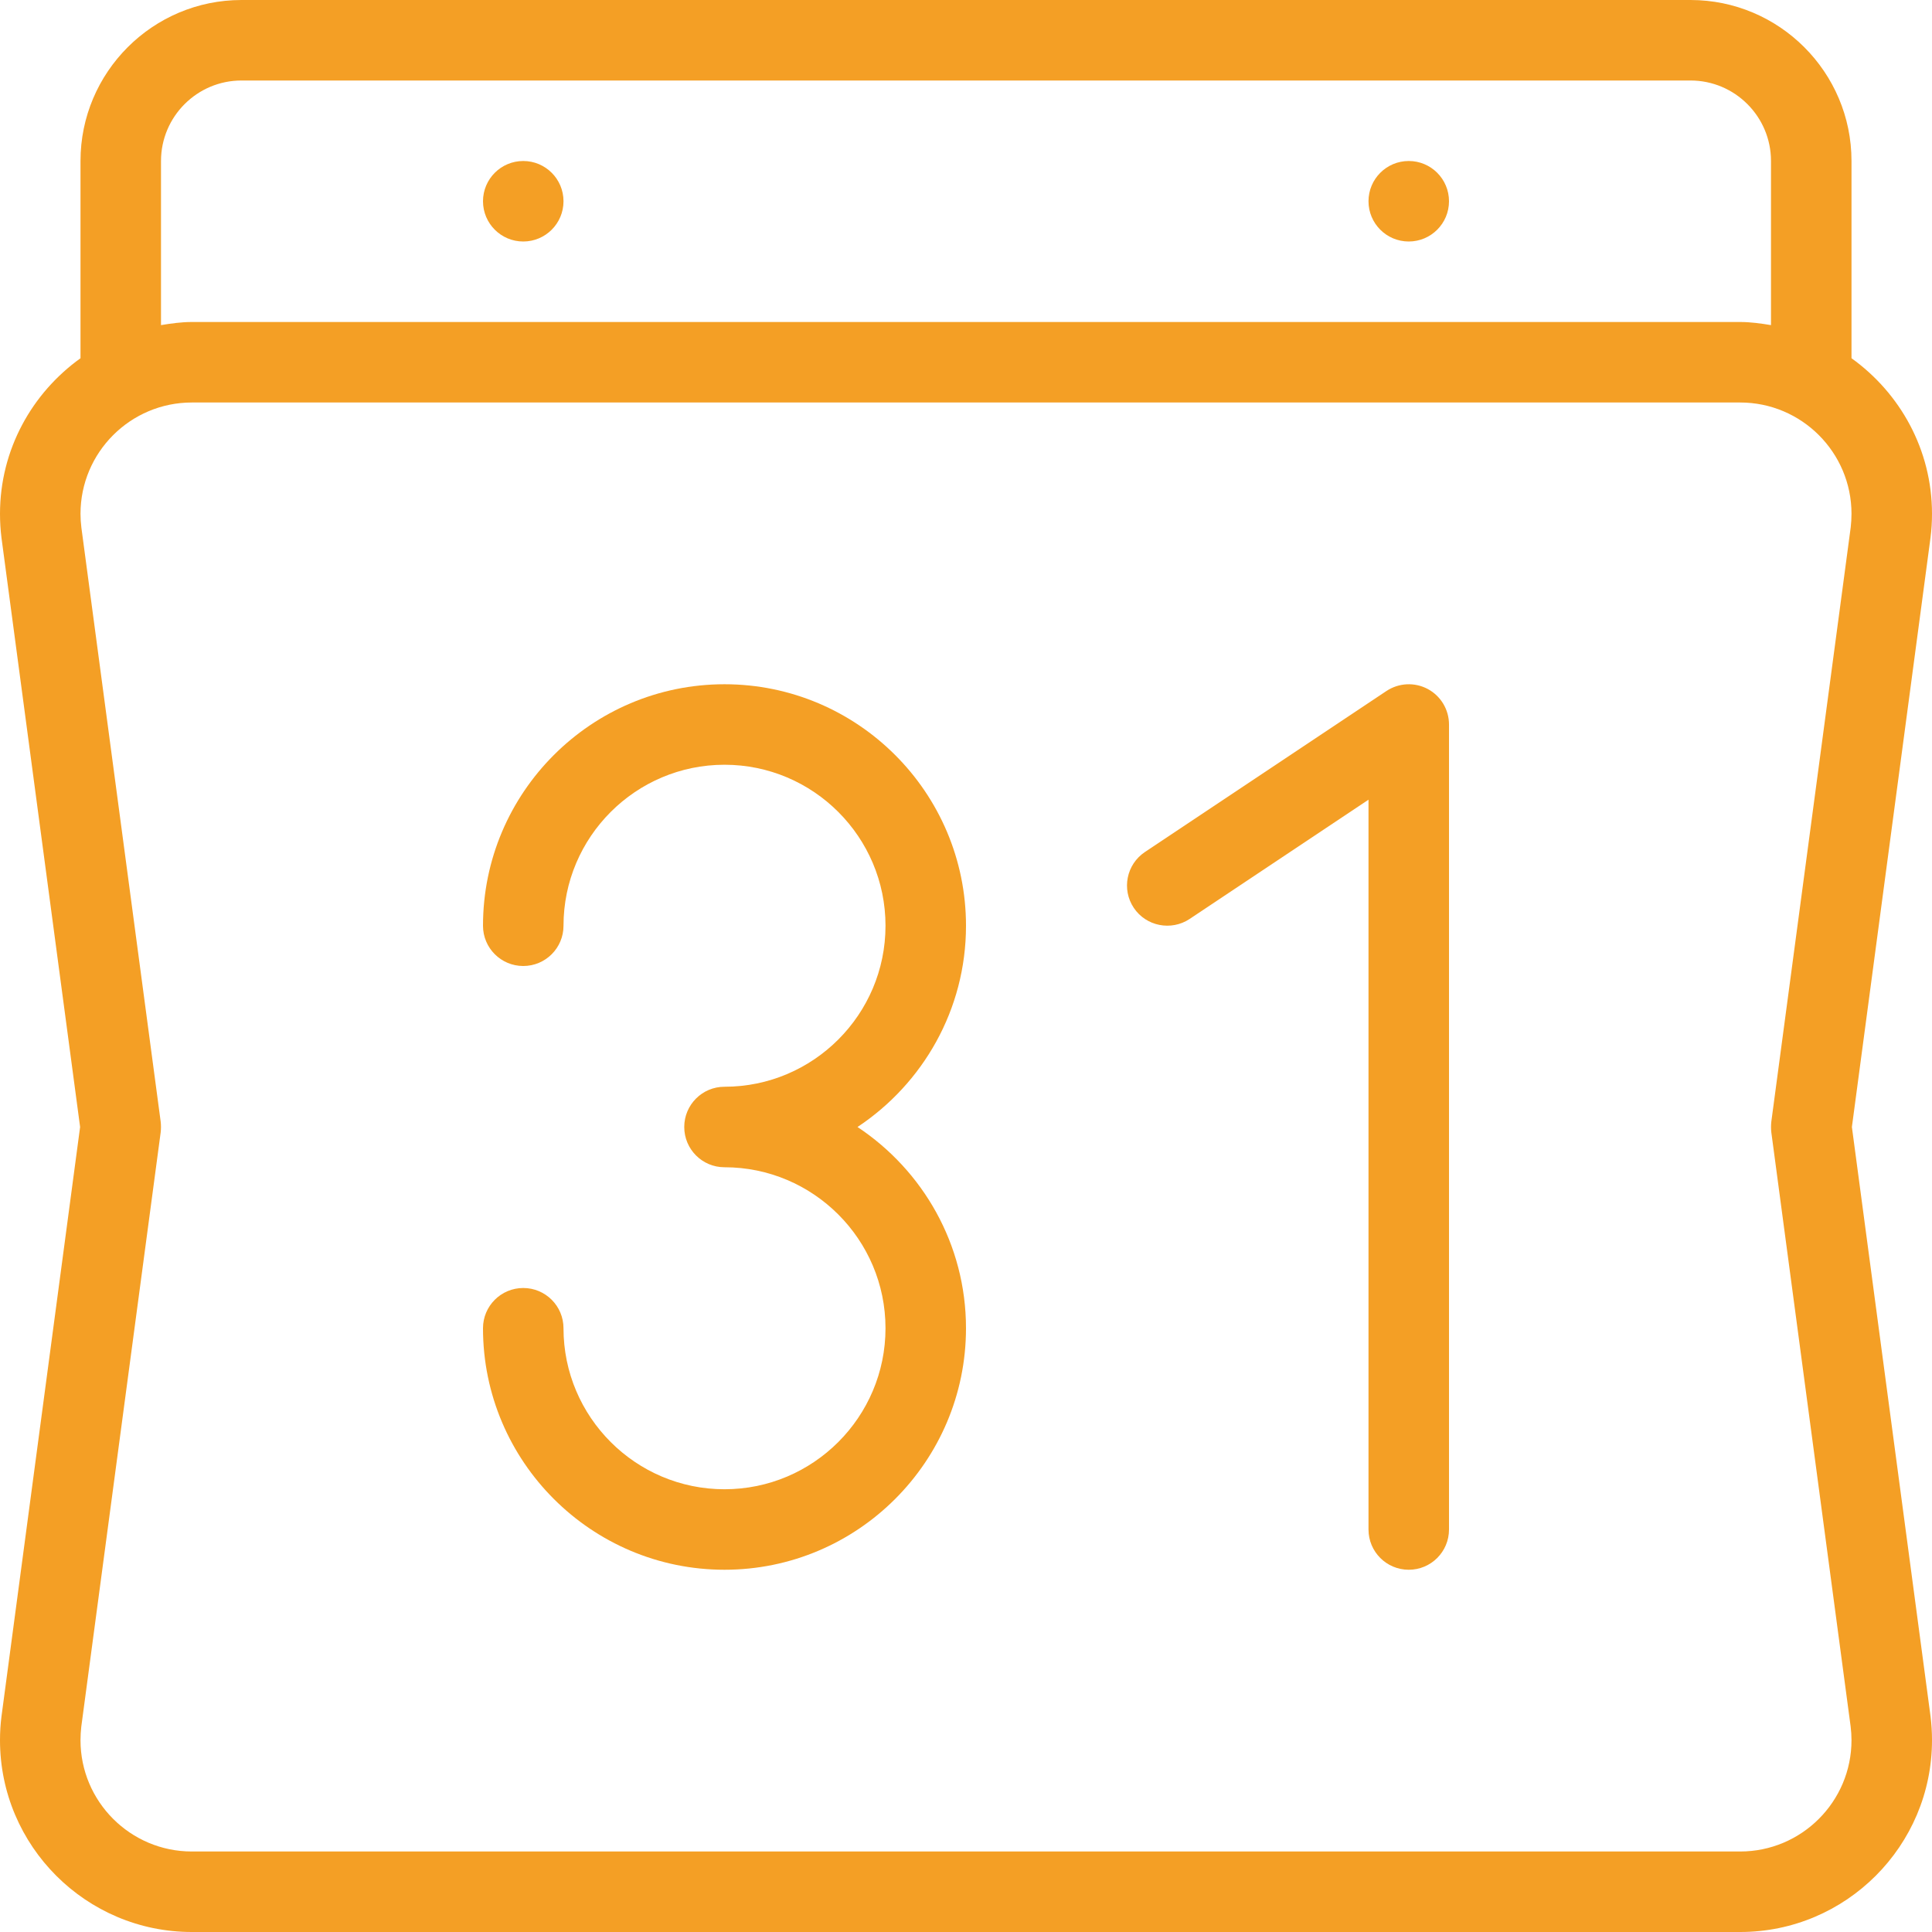
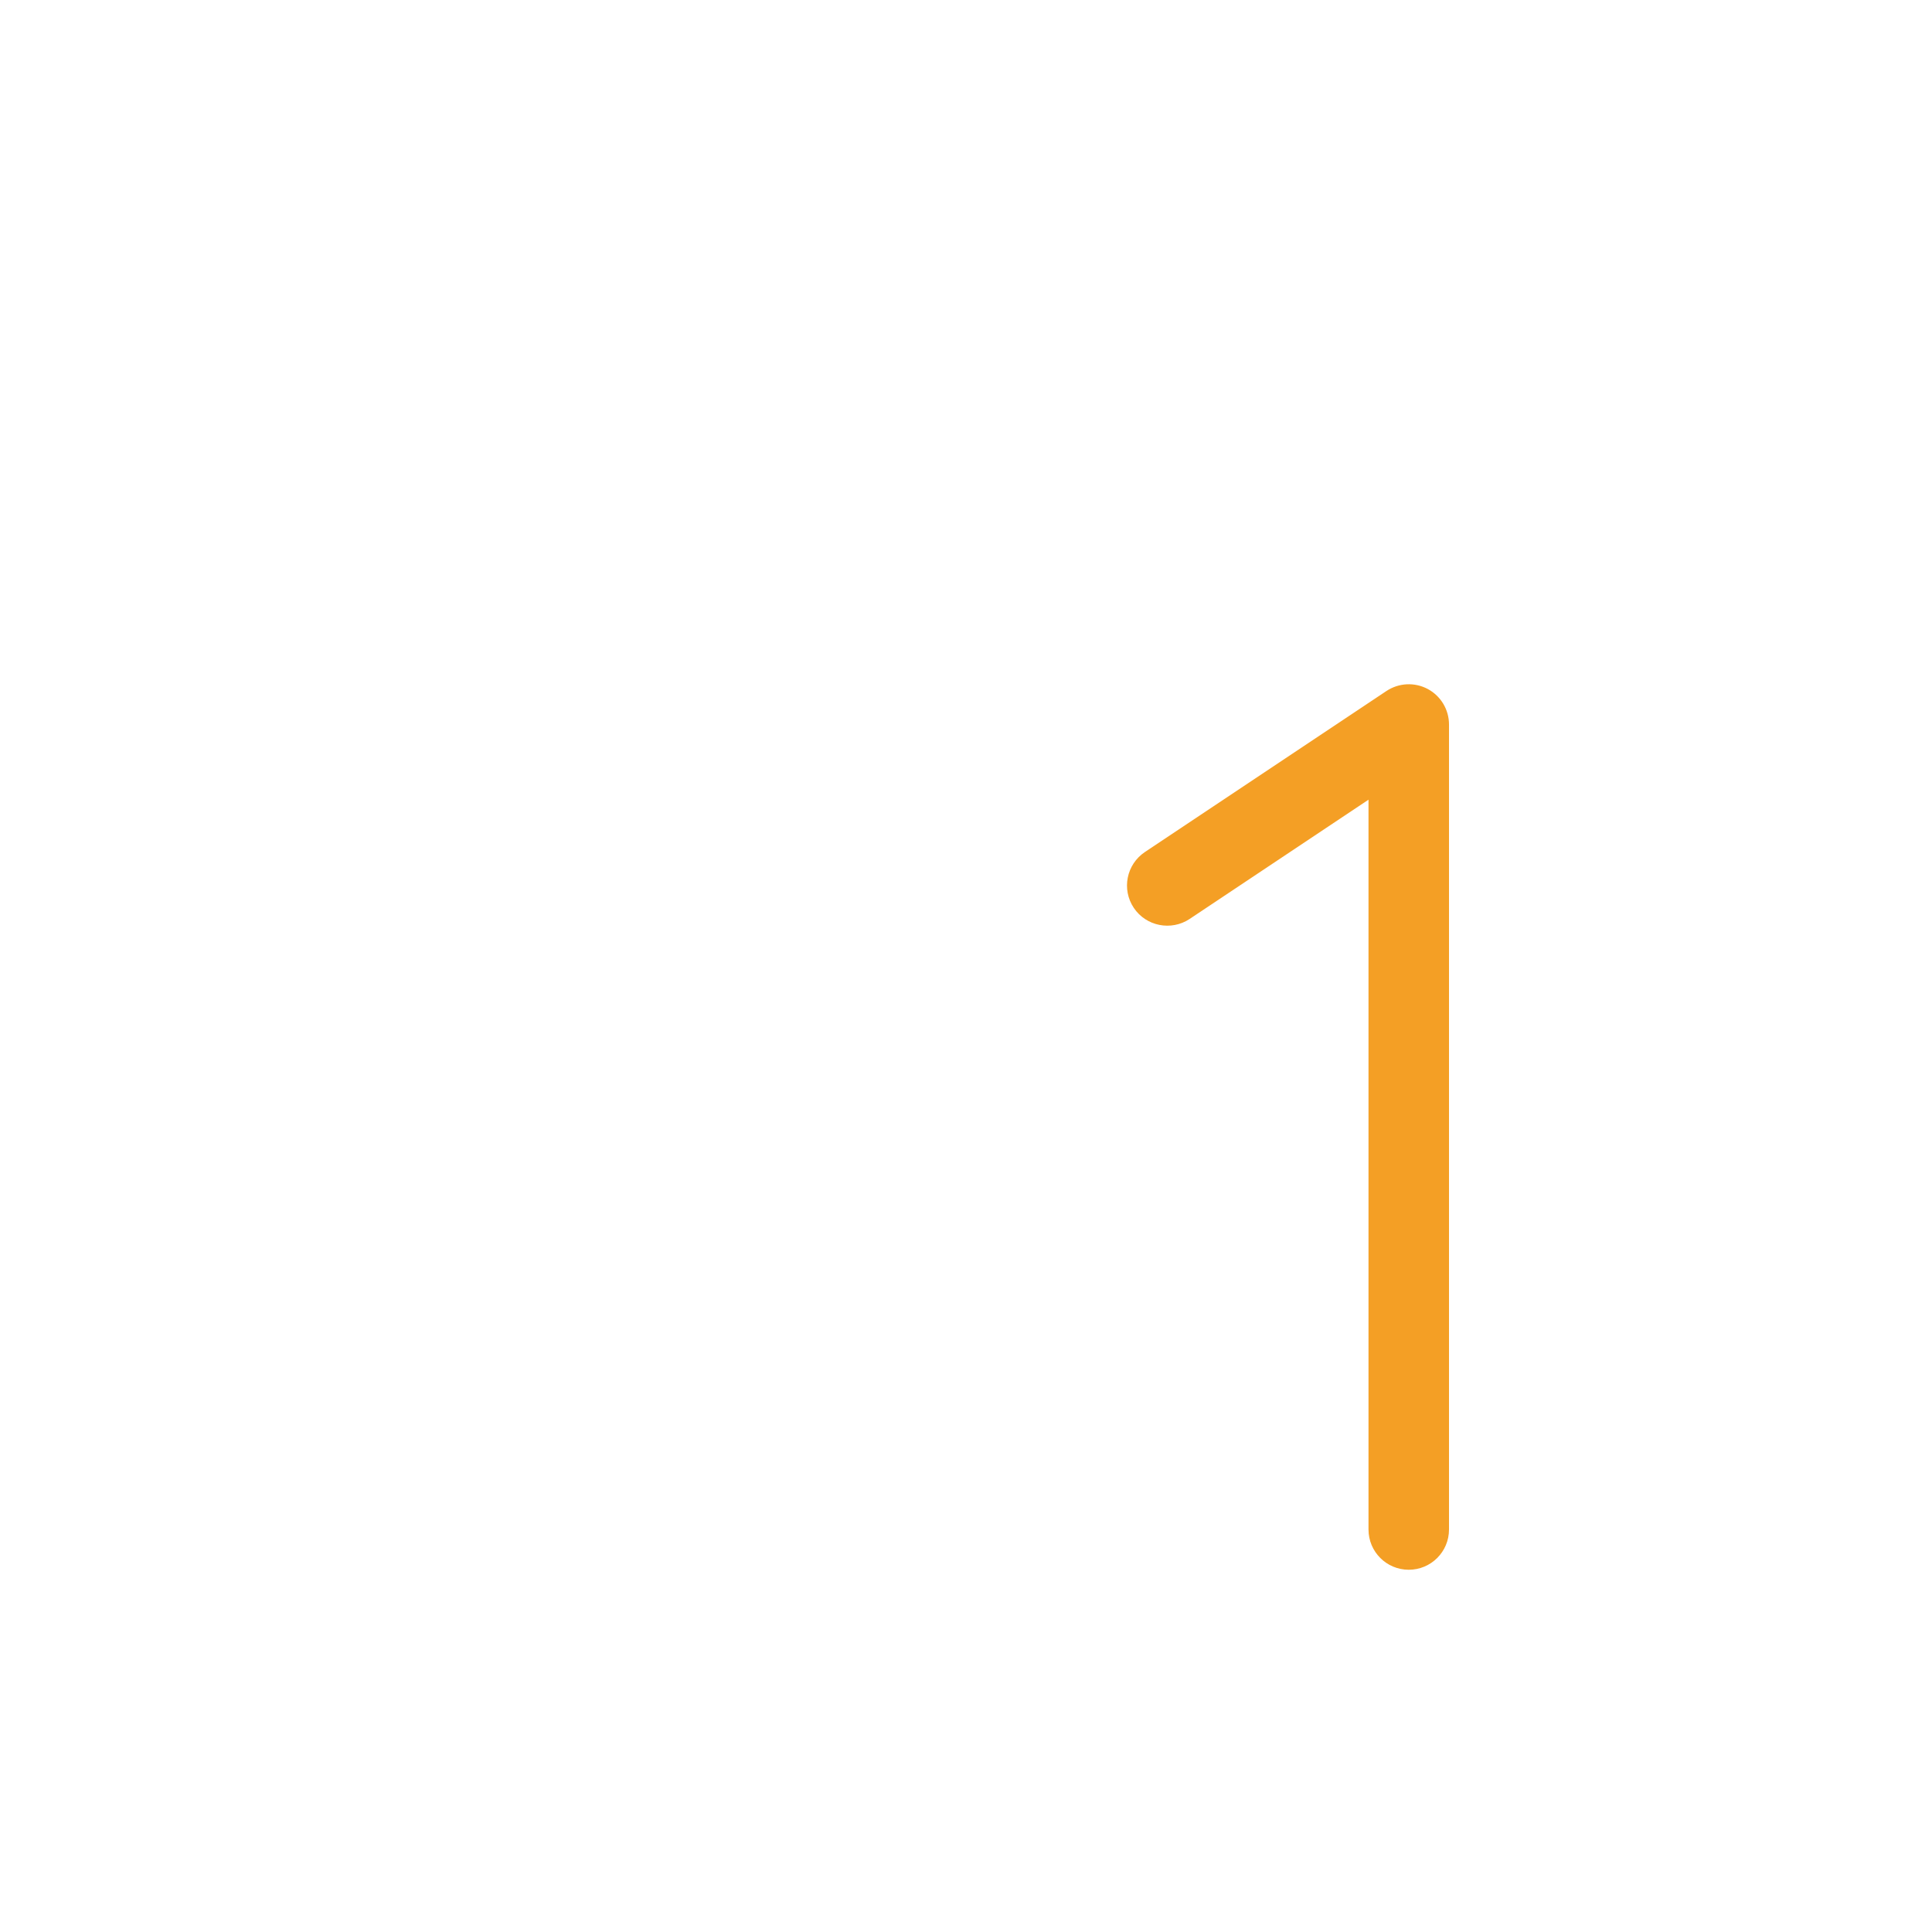
<svg xmlns="http://www.w3.org/2000/svg" version="1.1" width="512px" height="512px" x="0" y="0" viewBox="0 0 512 512" style="enable-background:new 0 0 512 512" xml:space="preserve" class="">
  <g>
    <g>
      <g>
        <g>
-           <path d="M490.771,298.667l20.833-156.177c0.271-2.094,0.396-4.208,0.396-6.323c0-17.007-8.471-31.999-21.333-41.232V42.667 C490.667,19.135,471.521,0,448,0H64C40.479,0,21.333,19.135,21.333,42.667v52.268C8.471,104.168,0,119.16,0,136.167 c0,2.115,0.125,4.229,0.396,6.385l20.833,156.115L0.396,454.844C0.125,456.938,0,459.052,0,461.167 C0,489.198,22.813,512,50.833,512h410.333C489.188,512,512,489.198,512,461.167c0-2.115-0.125-4.229-0.396-6.385L490.771,298.667 z M42.667,42.667c0-11.76,9.563-21.333,21.333-21.333h384c11.771,0,21.333,9.573,21.333,21.333V86.16 c-2.674-0.438-5.37-0.827-8.167-0.827H50.833c-2.797,0-5.492,0.389-8.167,0.827V42.667z M469.417,300.073l21.021,157.458 c0.146,1.198,0.229,2.417,0.229,3.635c0,16.271-13.229,29.5-29.5,29.5H50.833c-16.271,0-29.5-13.229-29.5-29.5 c0-1.219,0.083-2.438,0.208-3.573l21.042-157.521c0.104-0.927,0.104-1.885,0-2.813L21.563,139.802 c-0.146-1.198-0.229-2.417-0.229-3.635c0-16.271,13.229-29.5,29.5-29.5h410.333c16.271,0,29.5,13.229,29.5,29.5 c0,1.219-0.083,2.438-0.208,3.573L469.417,297.26C469.313,298.188,469.313,299.146,469.417,300.073z" fill="#f49f25" data-original="#000000" class="" />
-           <path d="M256,245.333c0-35.292-28.708-64-64-64s-64,28.708-64,64c0,5.896,4.771,10.667,10.667,10.667 c5.896,0,10.667-4.771,10.667-10.667c0-23.531,19.146-42.667,42.667-42.667s42.667,19.135,42.667,42.667S215.521,288,192,288 c-5.896,0-10.667,4.771-10.667,10.667c0,5.896,4.771,10.667,10.667,10.667c23.521,0,42.667,19.135,42.667,42.667 S215.521,394.667,192,394.667S149.333,375.531,149.333,352c0-5.896-4.771-10.667-10.667-10.667 c-5.896,0-10.667,4.771-10.667,10.667c0,35.292,28.708,64,64,64s64-28.708,64-64c0-22.264-11.454-41.865-28.751-53.333 C244.546,287.198,256,267.598,256,245.333z" fill="#f49f25" data-original="#000000" class="" />
          <path d="M378.375,182.594c-3.479-1.854-7.667-1.646-10.958,0.531l-64,42.667c-4.896,3.271-6.229,9.885-2.958,14.792 c3.271,4.896,9.917,6.188,14.792,2.958l47.417-31.615v193.406c0,5.896,4.771,10.667,10.667,10.667 c5.896,0,10.667-4.771,10.667-10.667V192C384,188.063,381.833,184.448,378.375,182.594z" fill="#f49f25" data-original="#000000" class="" />
-           <circle cx="138.667" cy="53.333" r="10.667" fill="#f49f25" data-original="#000000" class="" />
-           <circle cx="373.333" cy="53.333" r="10.667" fill="#f49f25" data-original="#000000" class="" />
        </g>
      </g>
    </g>
    <g> </g>
    <g> </g>
    <g> </g>
    <g> </g>
    <g> </g>
    <g> </g>
    <g> </g>
    <g> </g>
    <g> </g>
    <g> </g>
    <g> </g>
    <g> </g>
    <g> </g>
    <g> </g>
    <g> </g>
  </g>
</svg>